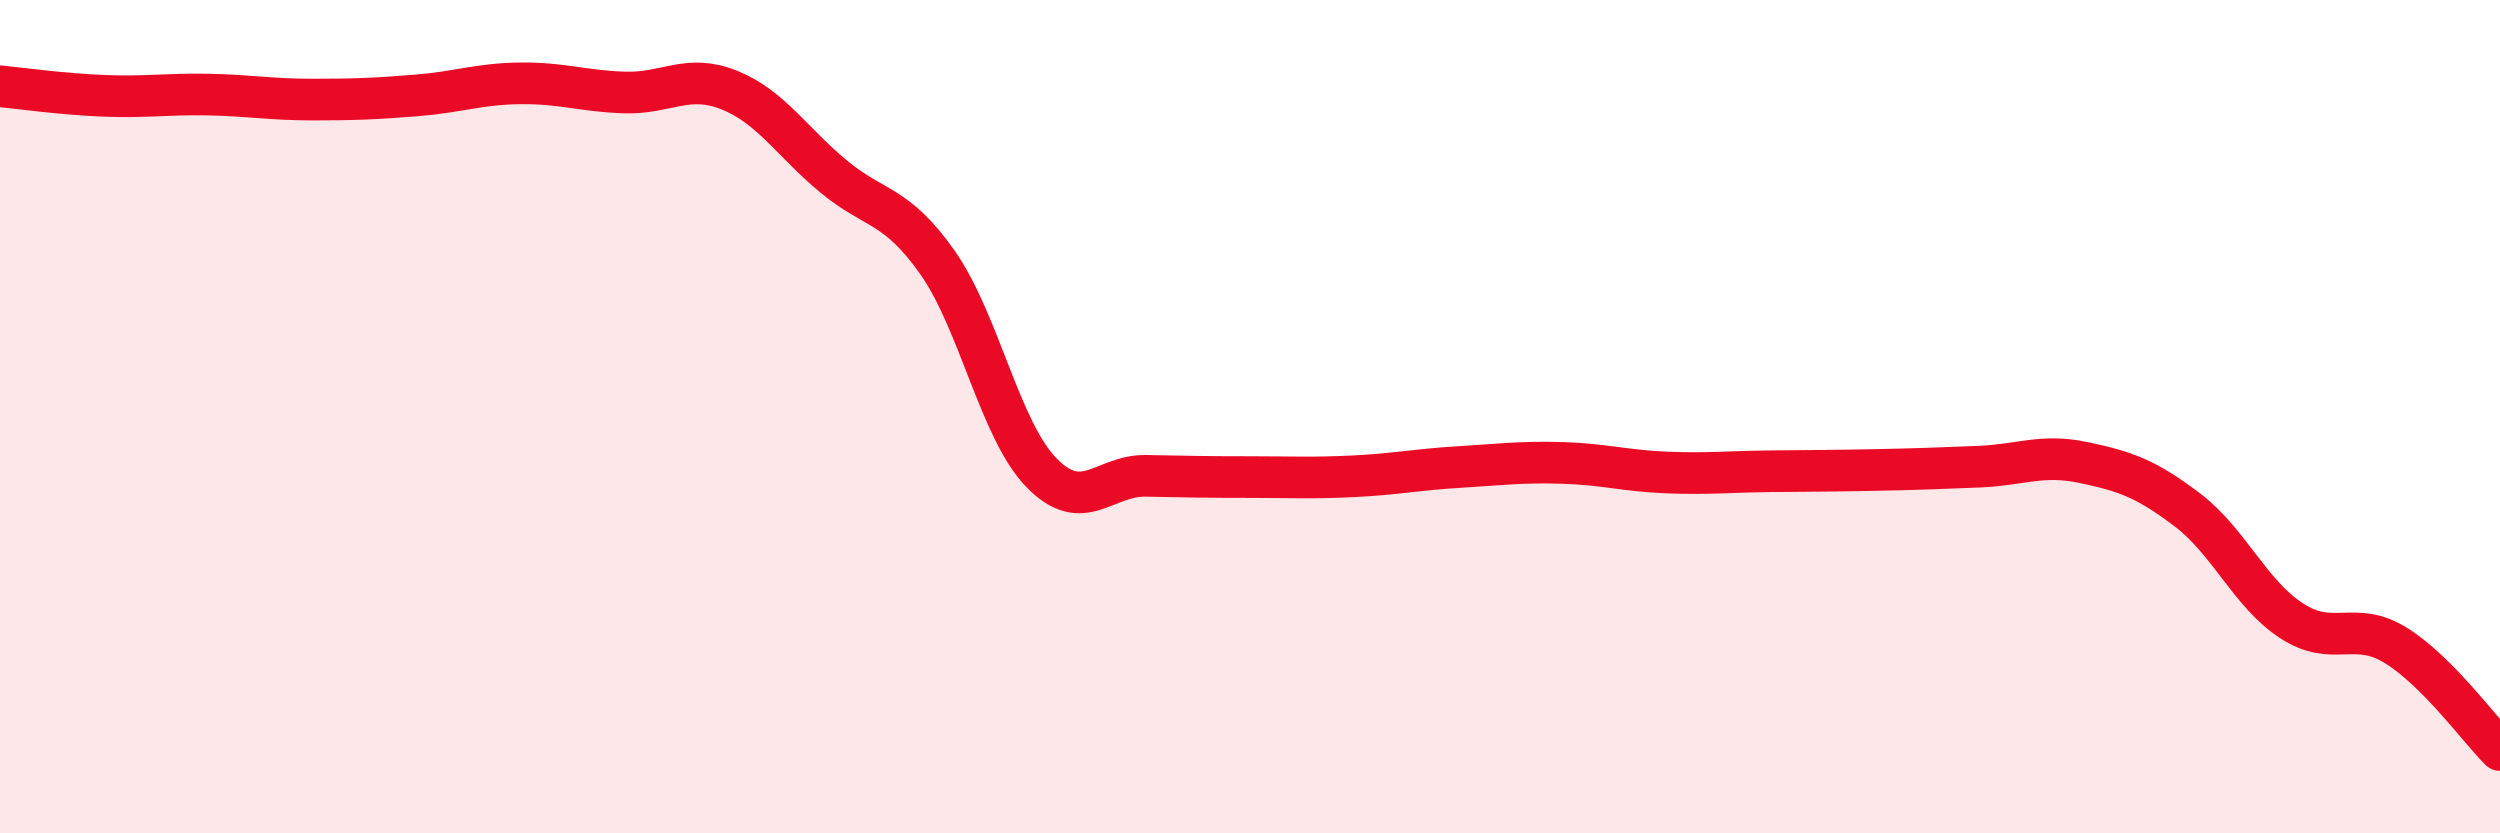
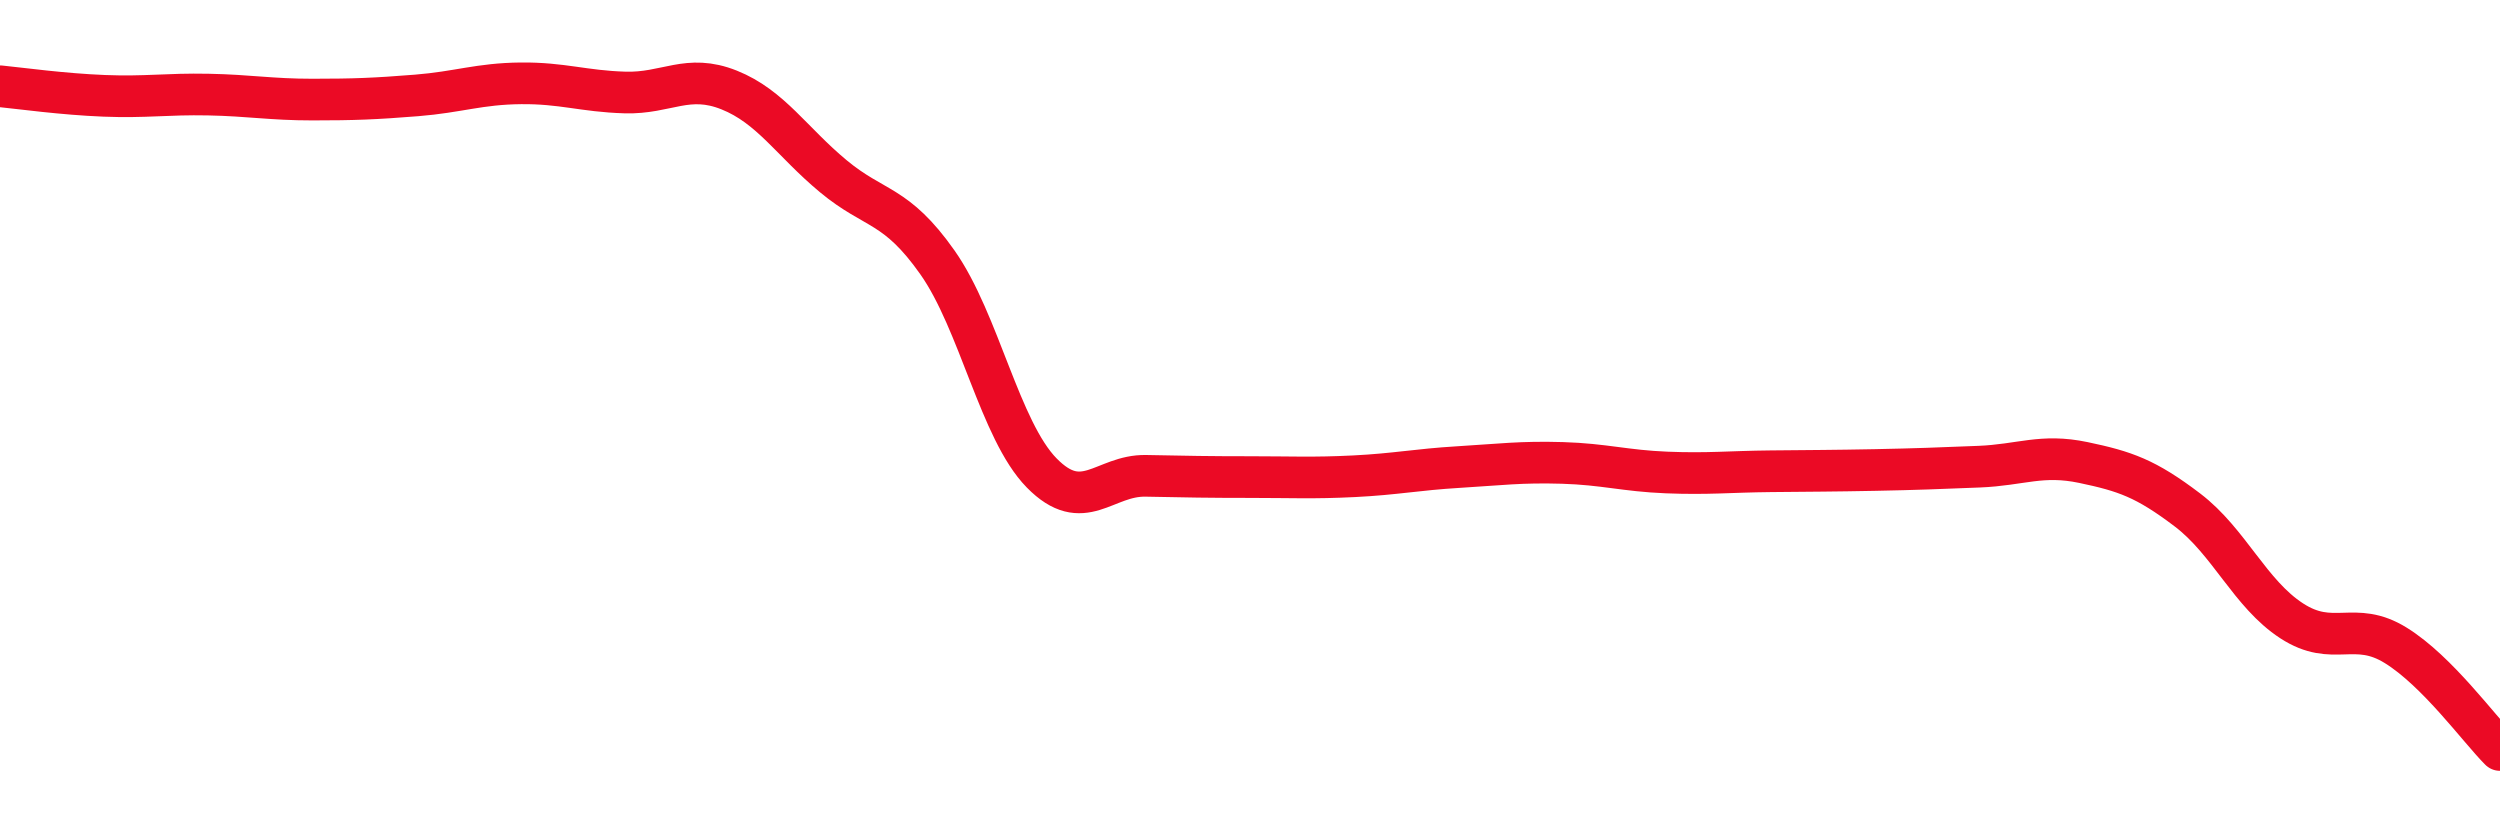
<svg xmlns="http://www.w3.org/2000/svg" width="60" height="20" viewBox="0 0 60 20">
-   <path d="M 0,2.07 C 0.5,2.12 1.5,2.26 2.5,2.3 C 3.5,2.34 4,2.25 5,2.27 C 6,2.29 6.5,2.39 7.5,2.39 C 8.5,2.39 9,2.37 10,2.29 C 11,2.21 11.5,2.01 12.5,2 C 13.5,1.99 14,2.19 15,2.22 C 16,2.25 16.5,1.76 17.5,2.16 C 18.5,2.56 19,3.4 20,4.23 C 21,5.06 21.5,4.88 22.5,6.3 C 23.5,7.72 24,10.33 25,11.35 C 26,12.37 26.5,11.4 27.5,11.42 C 28.5,11.44 29,11.45 30,11.45 C 31,11.45 31.5,11.48 32.5,11.43 C 33.5,11.38 34,11.27 35,11.21 C 36,11.15 36.5,11.08 37.5,11.11 C 38.5,11.14 39,11.3 40,11.34 C 41,11.38 41.5,11.32 42.5,11.31 C 43.5,11.3 44,11.3 45,11.28 C 46,11.26 46.5,11.24 47.5,11.2 C 48.5,11.16 49,10.89 50,11.1 C 51,11.31 51.5,11.48 52.5,12.24 C 53.5,13 54,14.25 55,14.9 C 56,15.55 56.5,14.87 57.5,15.49 C 58.5,16.11 59.5,17.5 60,18L60 20L0 20Z" fill="#EB0A25" opacity="0.1" stroke-linecap="round" stroke-linejoin="round" />
  <path d="M 0,2.07 C 0.5,2.12 1.5,2.26 2.5,2.3 C 3.5,2.34 4,2.25 5,2.27 C 6,2.29 6.5,2.39 7.5,2.39 C 8.5,2.39 9,2.37 10,2.29 C 11,2.21 11.5,2.01 12.5,2 C 13.5,1.99 14,2.19 15,2.22 C 16,2.25 16.5,1.76 17.5,2.16 C 18.5,2.56 19,3.4 20,4.23 C 21,5.06 21.5,4.88 22.5,6.3 C 23.5,7.72 24,10.33 25,11.35 C 26,12.37 26.5,11.4 27.5,11.42 C 28.5,11.44 29,11.45 30,11.45 C 31,11.45 31.5,11.48 32.5,11.43 C 33.5,11.38 34,11.27 35,11.21 C 36,11.15 36.5,11.08 37.5,11.11 C 38.5,11.14 39,11.3 40,11.34 C 41,11.38 41.5,11.32 42.5,11.31 C 43.5,11.3 44,11.3 45,11.28 C 46,11.26 46.5,11.24 47.5,11.2 C 48.5,11.16 49,10.89 50,11.1 C 51,11.31 51.5,11.48 52.5,12.24 C 53.5,13 54,14.25 55,14.9 C 56,15.55 56.5,14.87 57.5,15.49 C 58.5,16.11 59.5,17.5 60,18" stroke="#EB0A25" stroke-width="1" fill="none" stroke-linecap="round" stroke-linejoin="round" />
</svg>